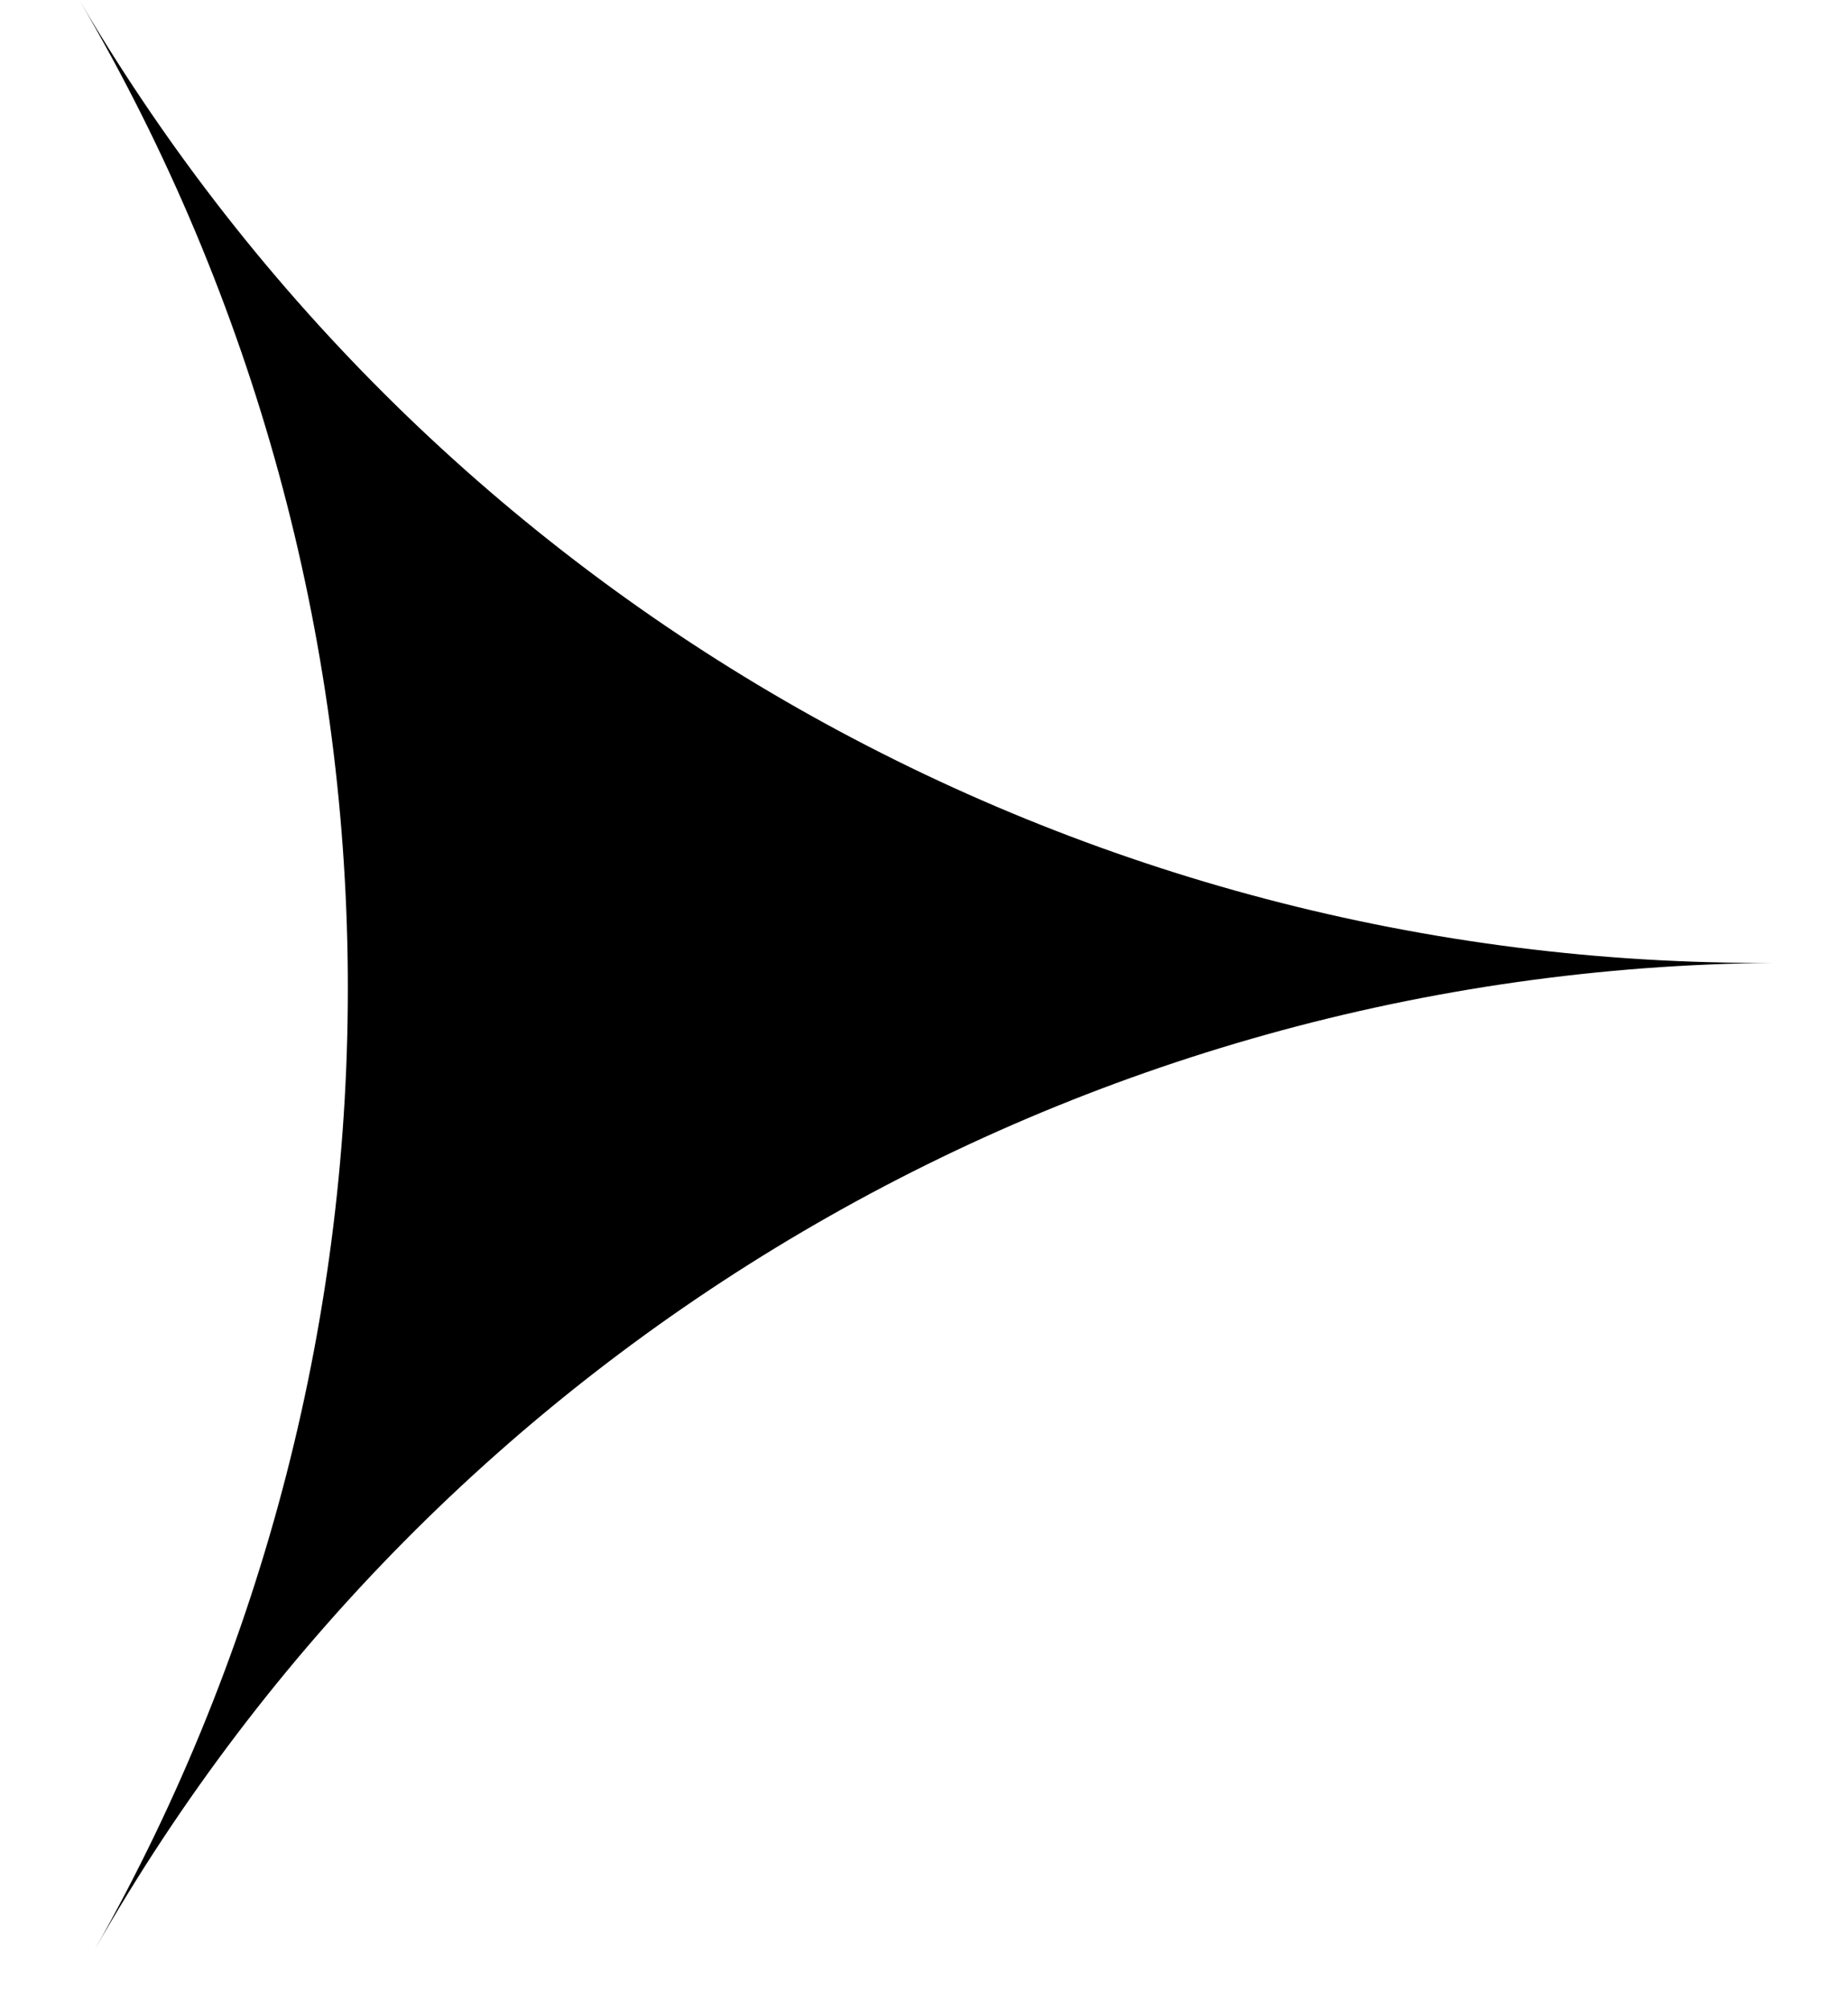
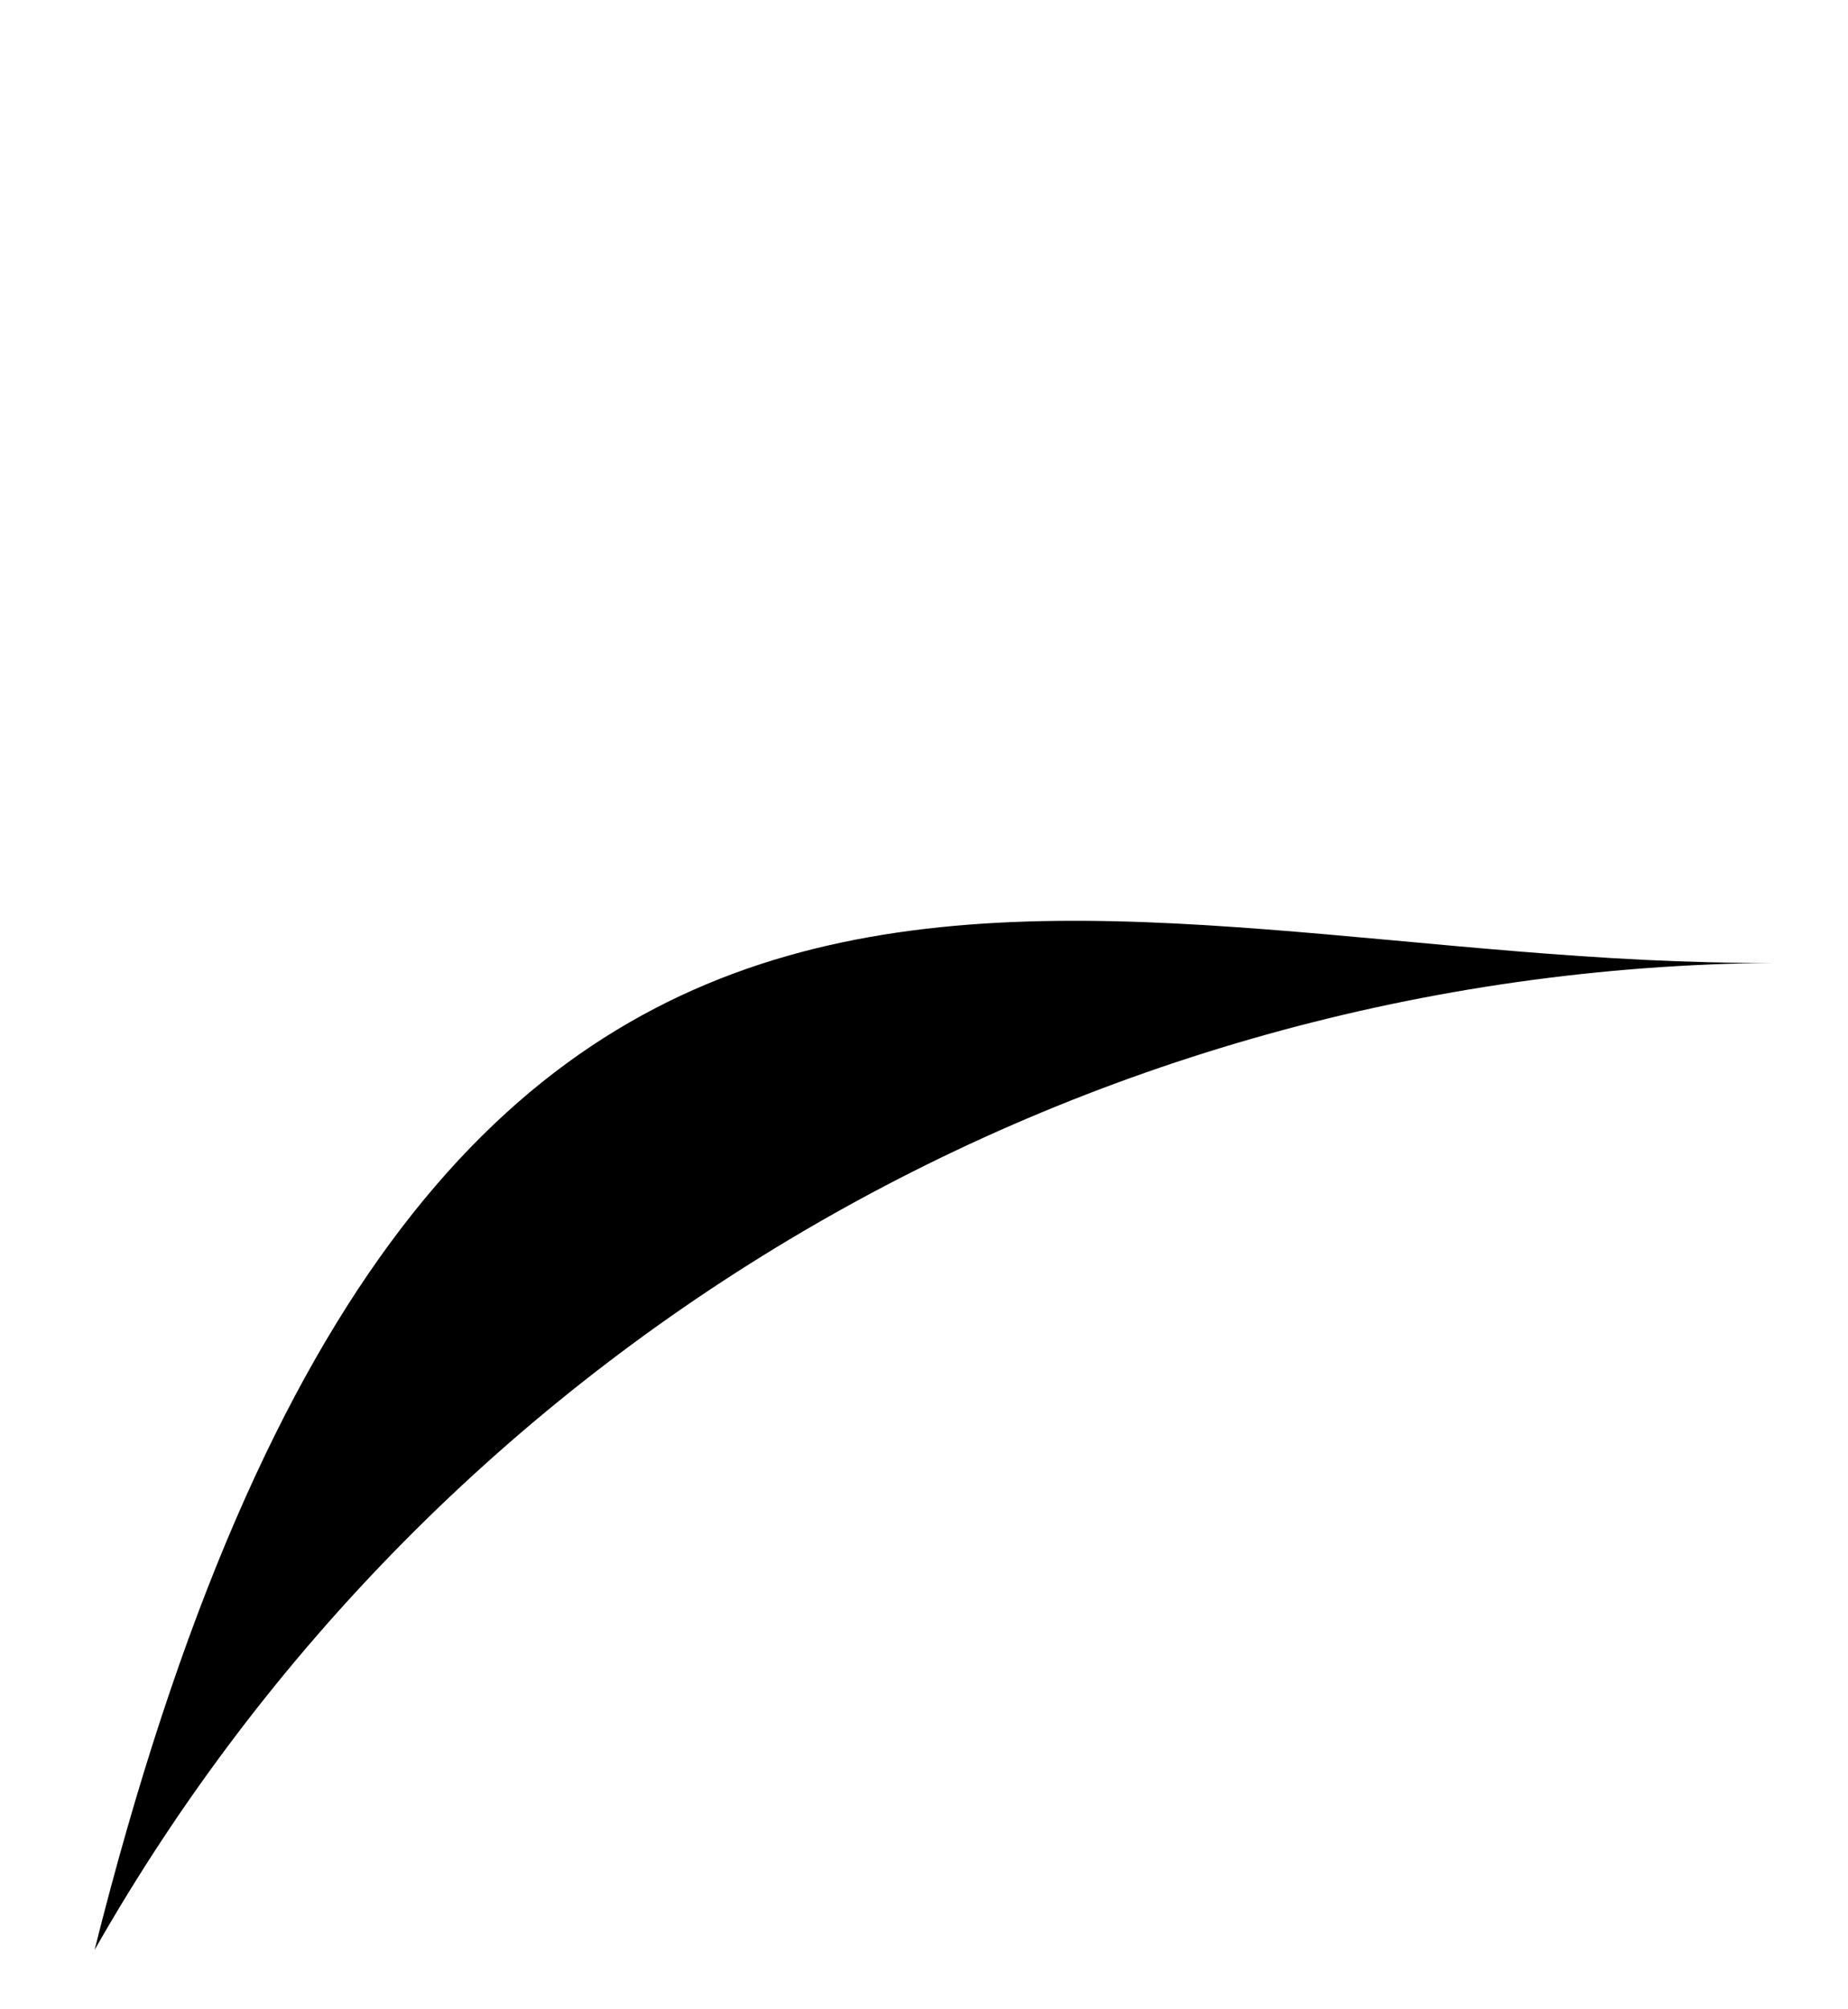
<svg xmlns="http://www.w3.org/2000/svg" width="23" height="25" viewBox="0 0 23 25" fill="none">
-   <path d="M1.177 24.262C5.444 16.725 5.375 7.486 0.995 0.014C5.388 7.478 13.424 12.038 22.085 11.98C13.424 12.053 5.457 16.733 1.177 24.262Z" fill="black" />
+   <path d="M1.177 24.262C5.388 7.478 13.424 12.038 22.085 11.98C13.424 12.053 5.457 16.733 1.177 24.262Z" fill="black" />
</svg>